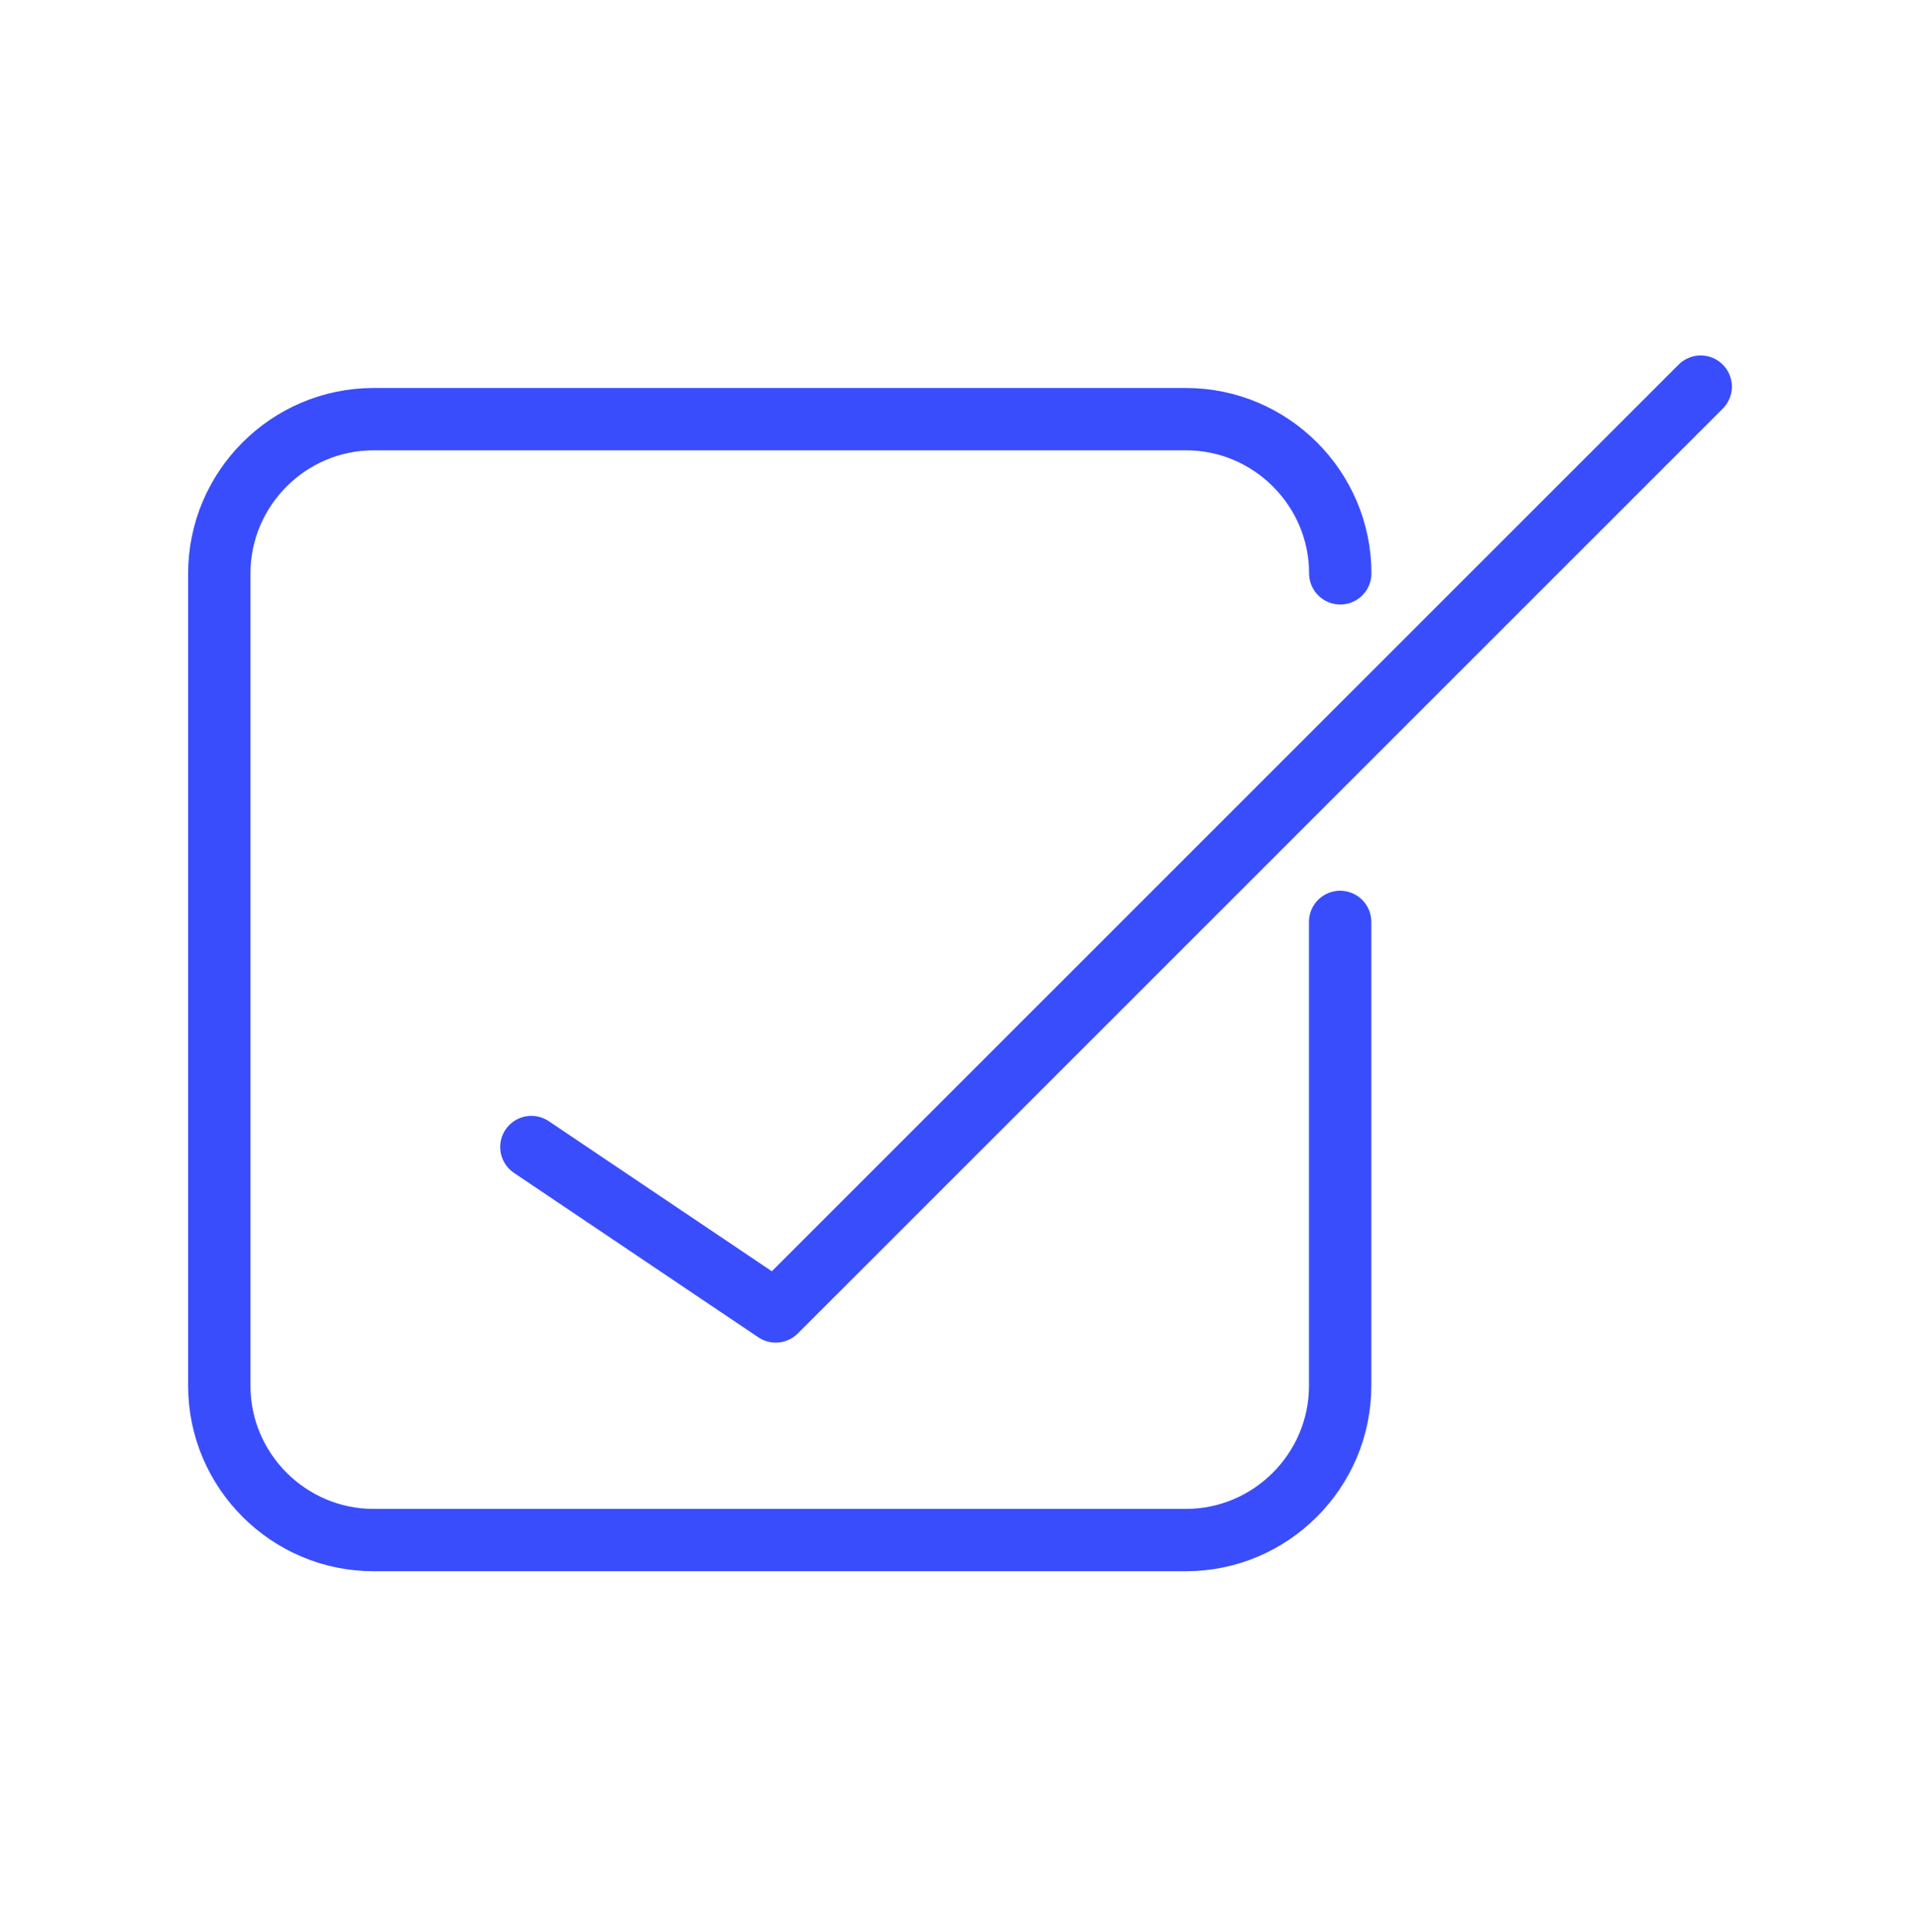
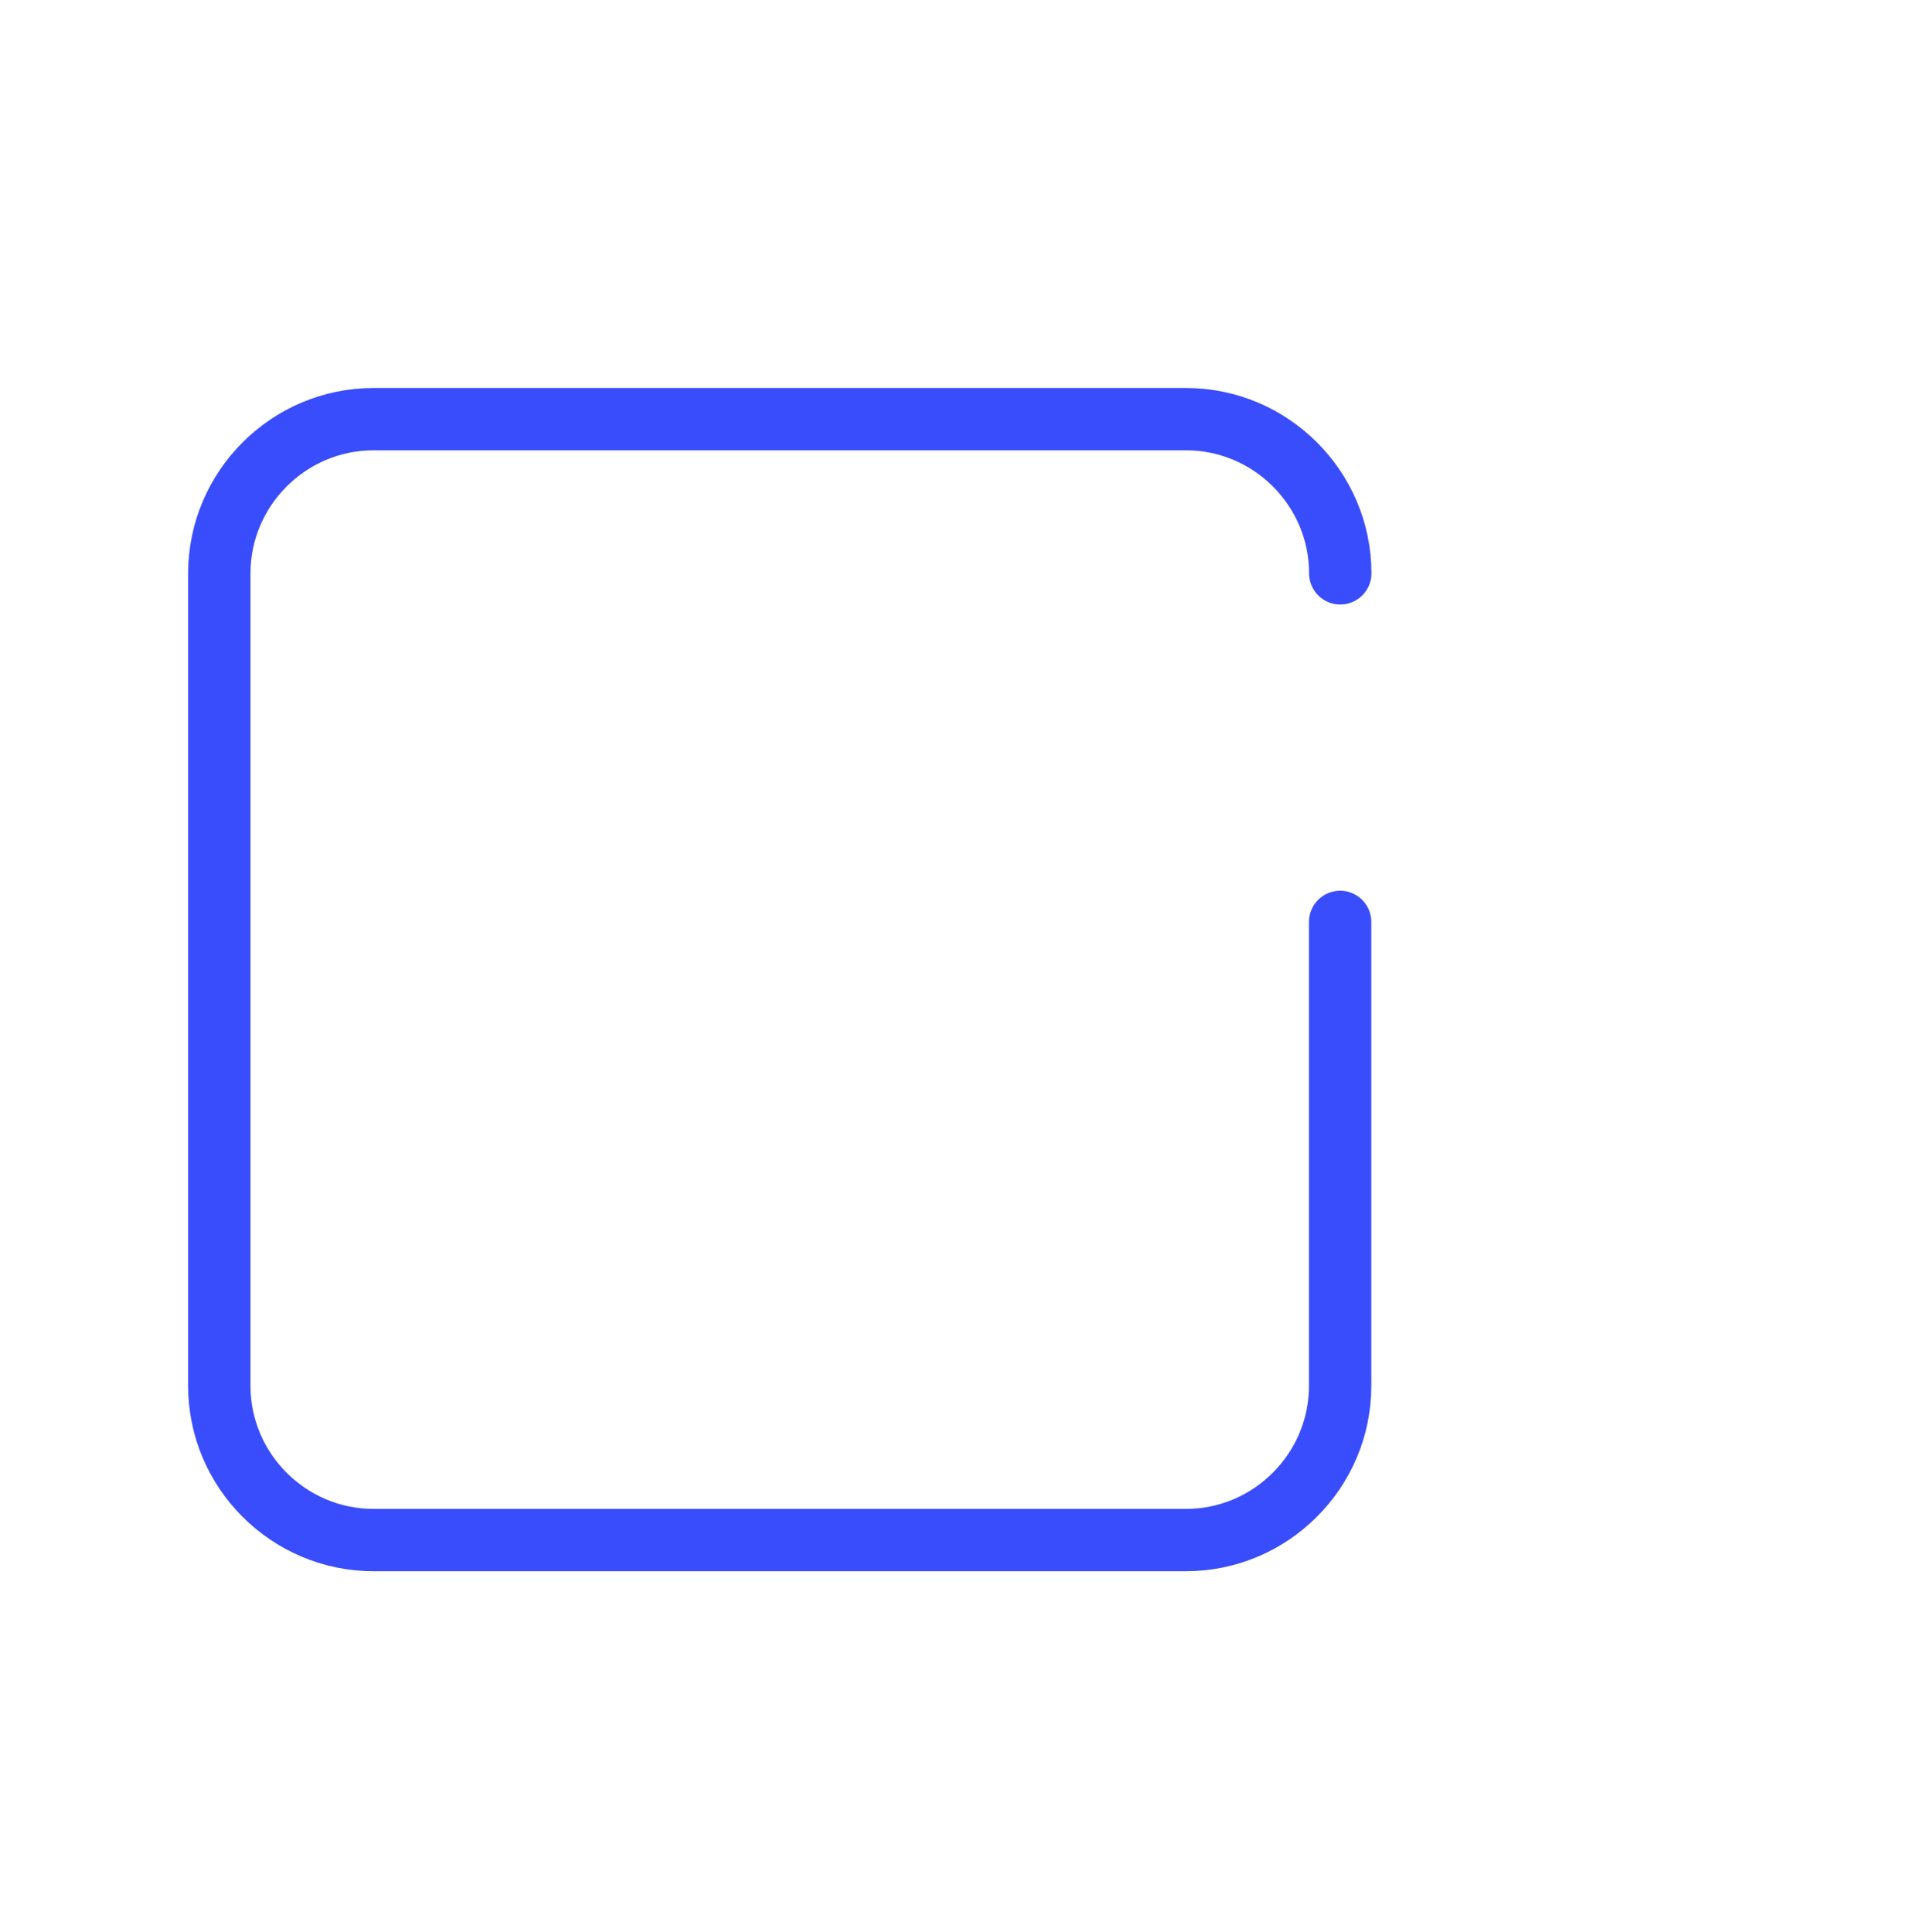
<svg xmlns="http://www.w3.org/2000/svg" width="154" height="155" viewBox="0 0 154 155" fill="none">
-   <path d="M136.41 31.015L62.22 105.205L42.62 92.015" stroke="#3A4DFC" stroke-width="5" stroke-linecap="round" stroke-linejoin="round" />
  <path d="M107.49 73.955V111.175C107.49 117.975 101.93 123.545 95.12 123.545H29.96C23.16 123.545 17.59 117.985 17.59 111.175V45.995C17.59 39.195 23.15 33.625 29.96 33.625H95.13C101.93 33.625 107.5 39.185 107.5 45.995" stroke="#3A4DFC" stroke-width="5" stroke-linecap="round" stroke-linejoin="round" />
</svg>